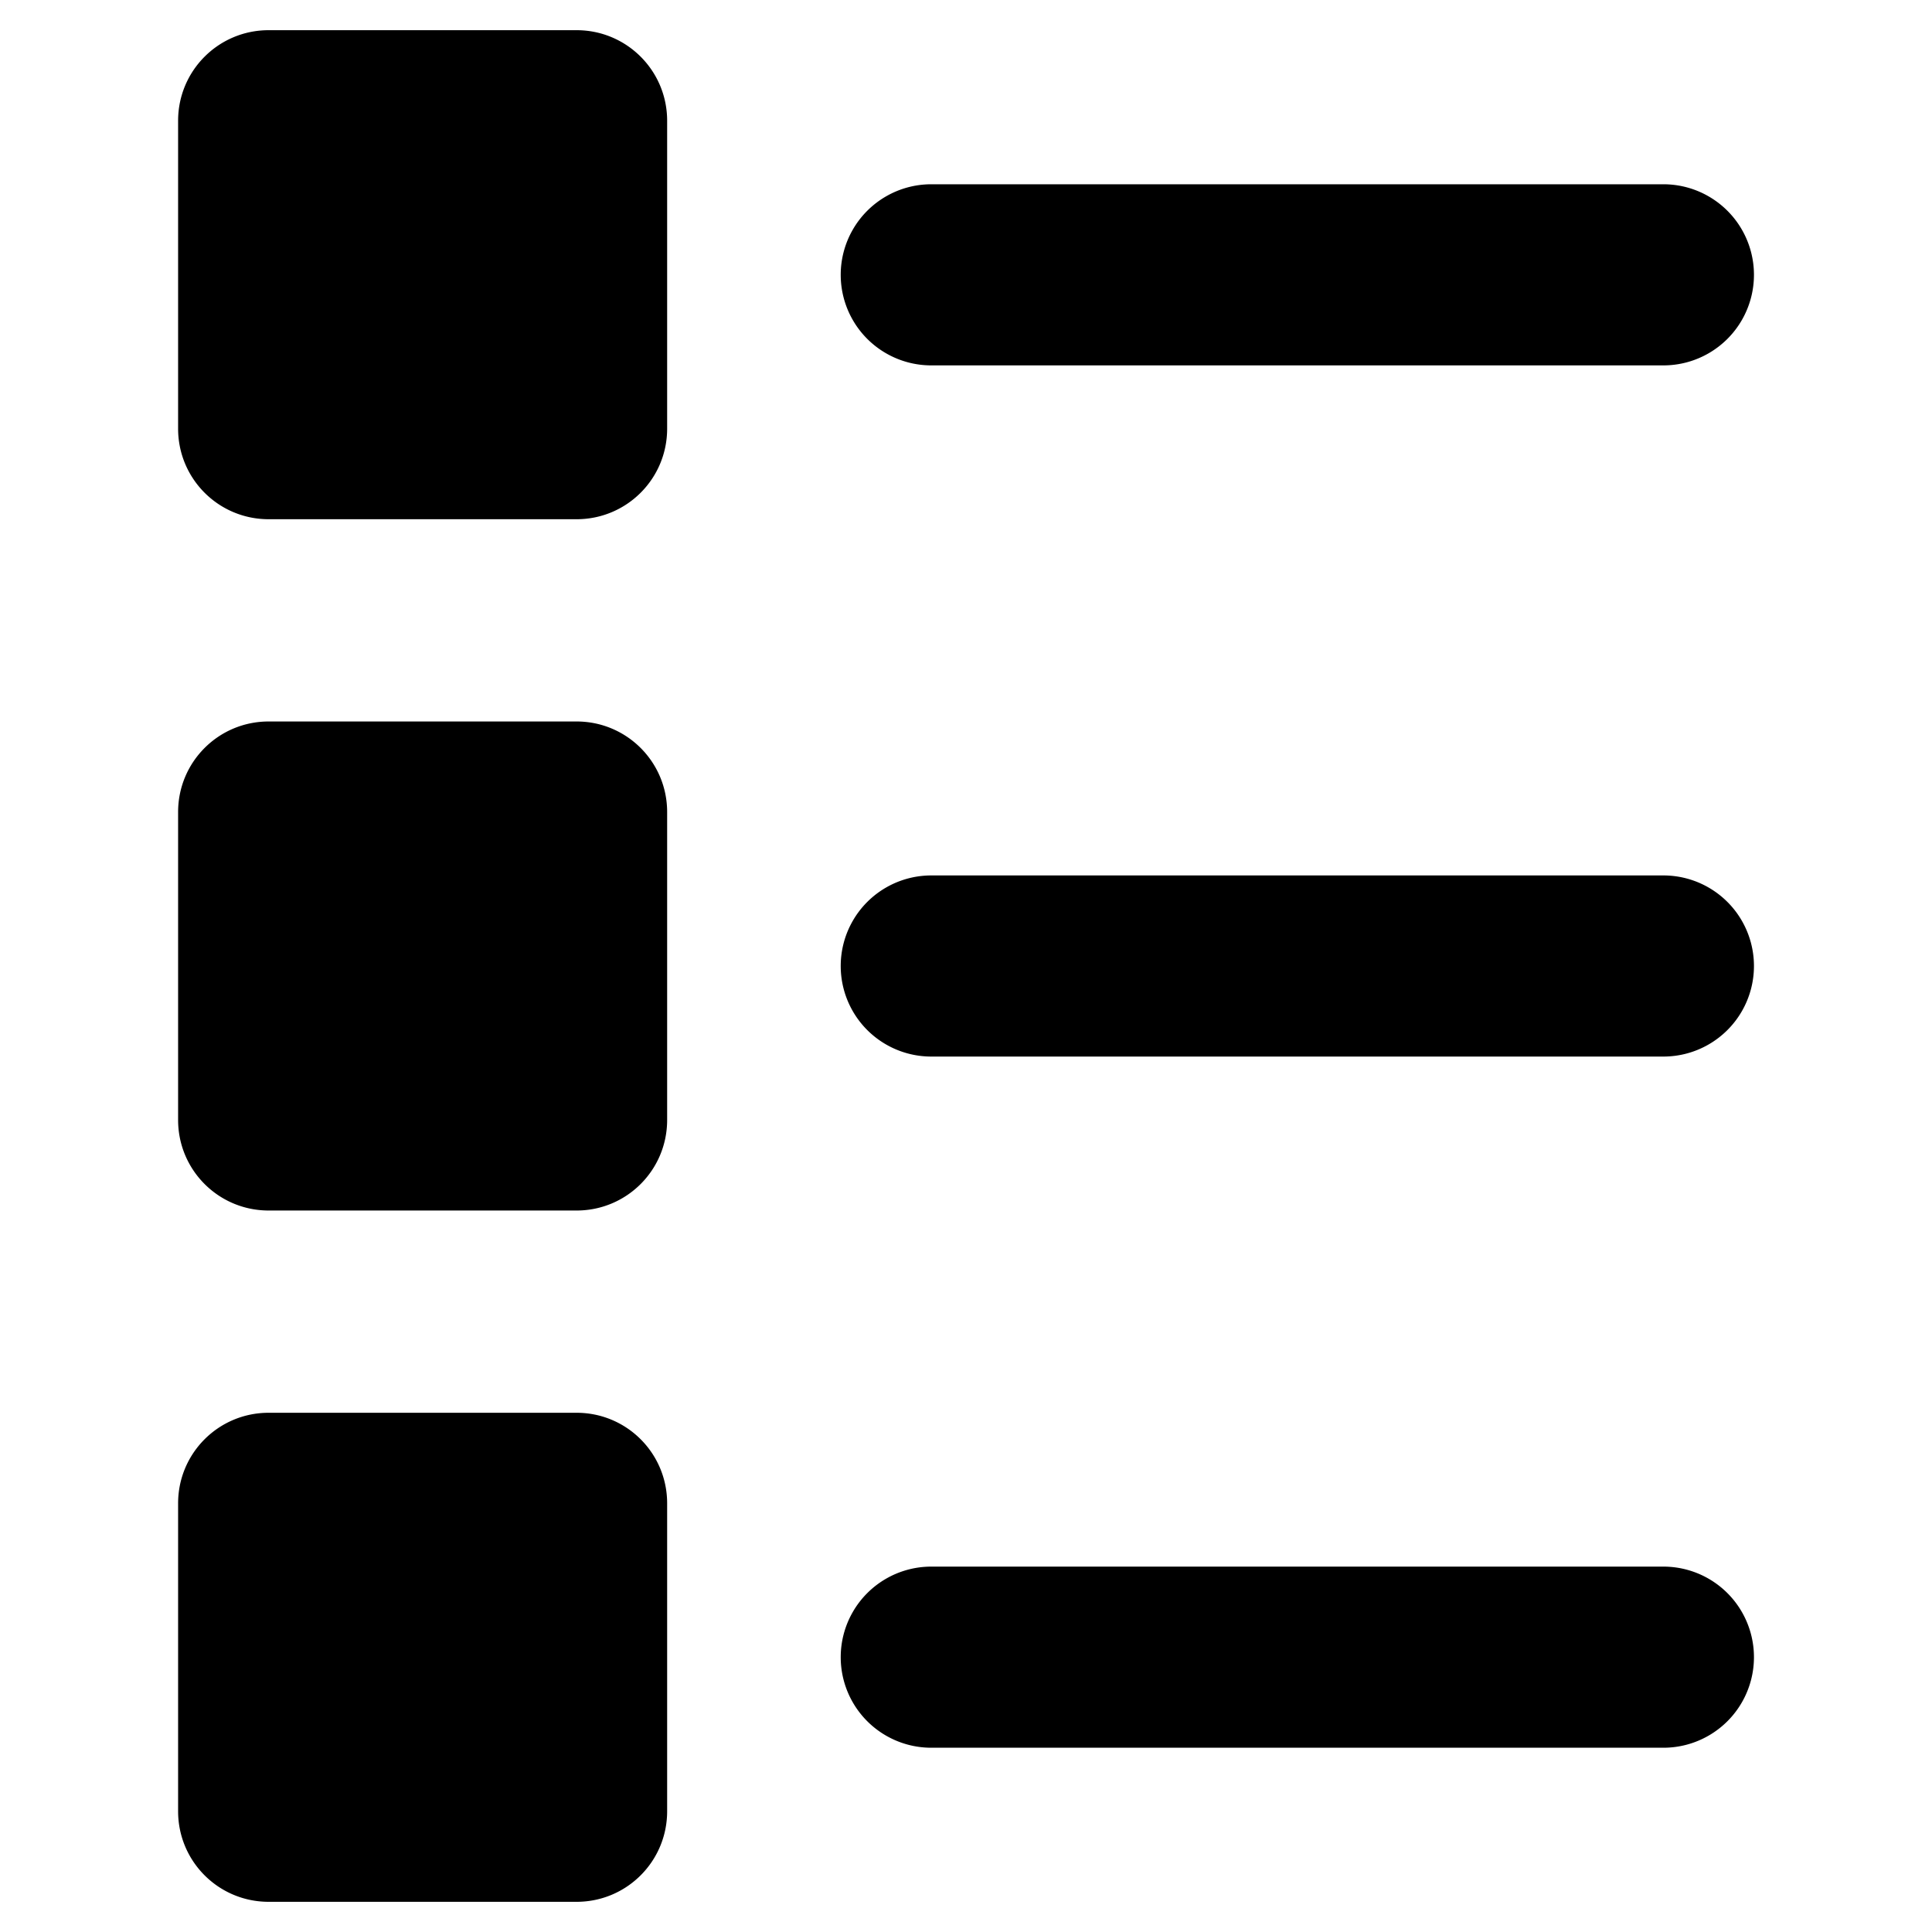
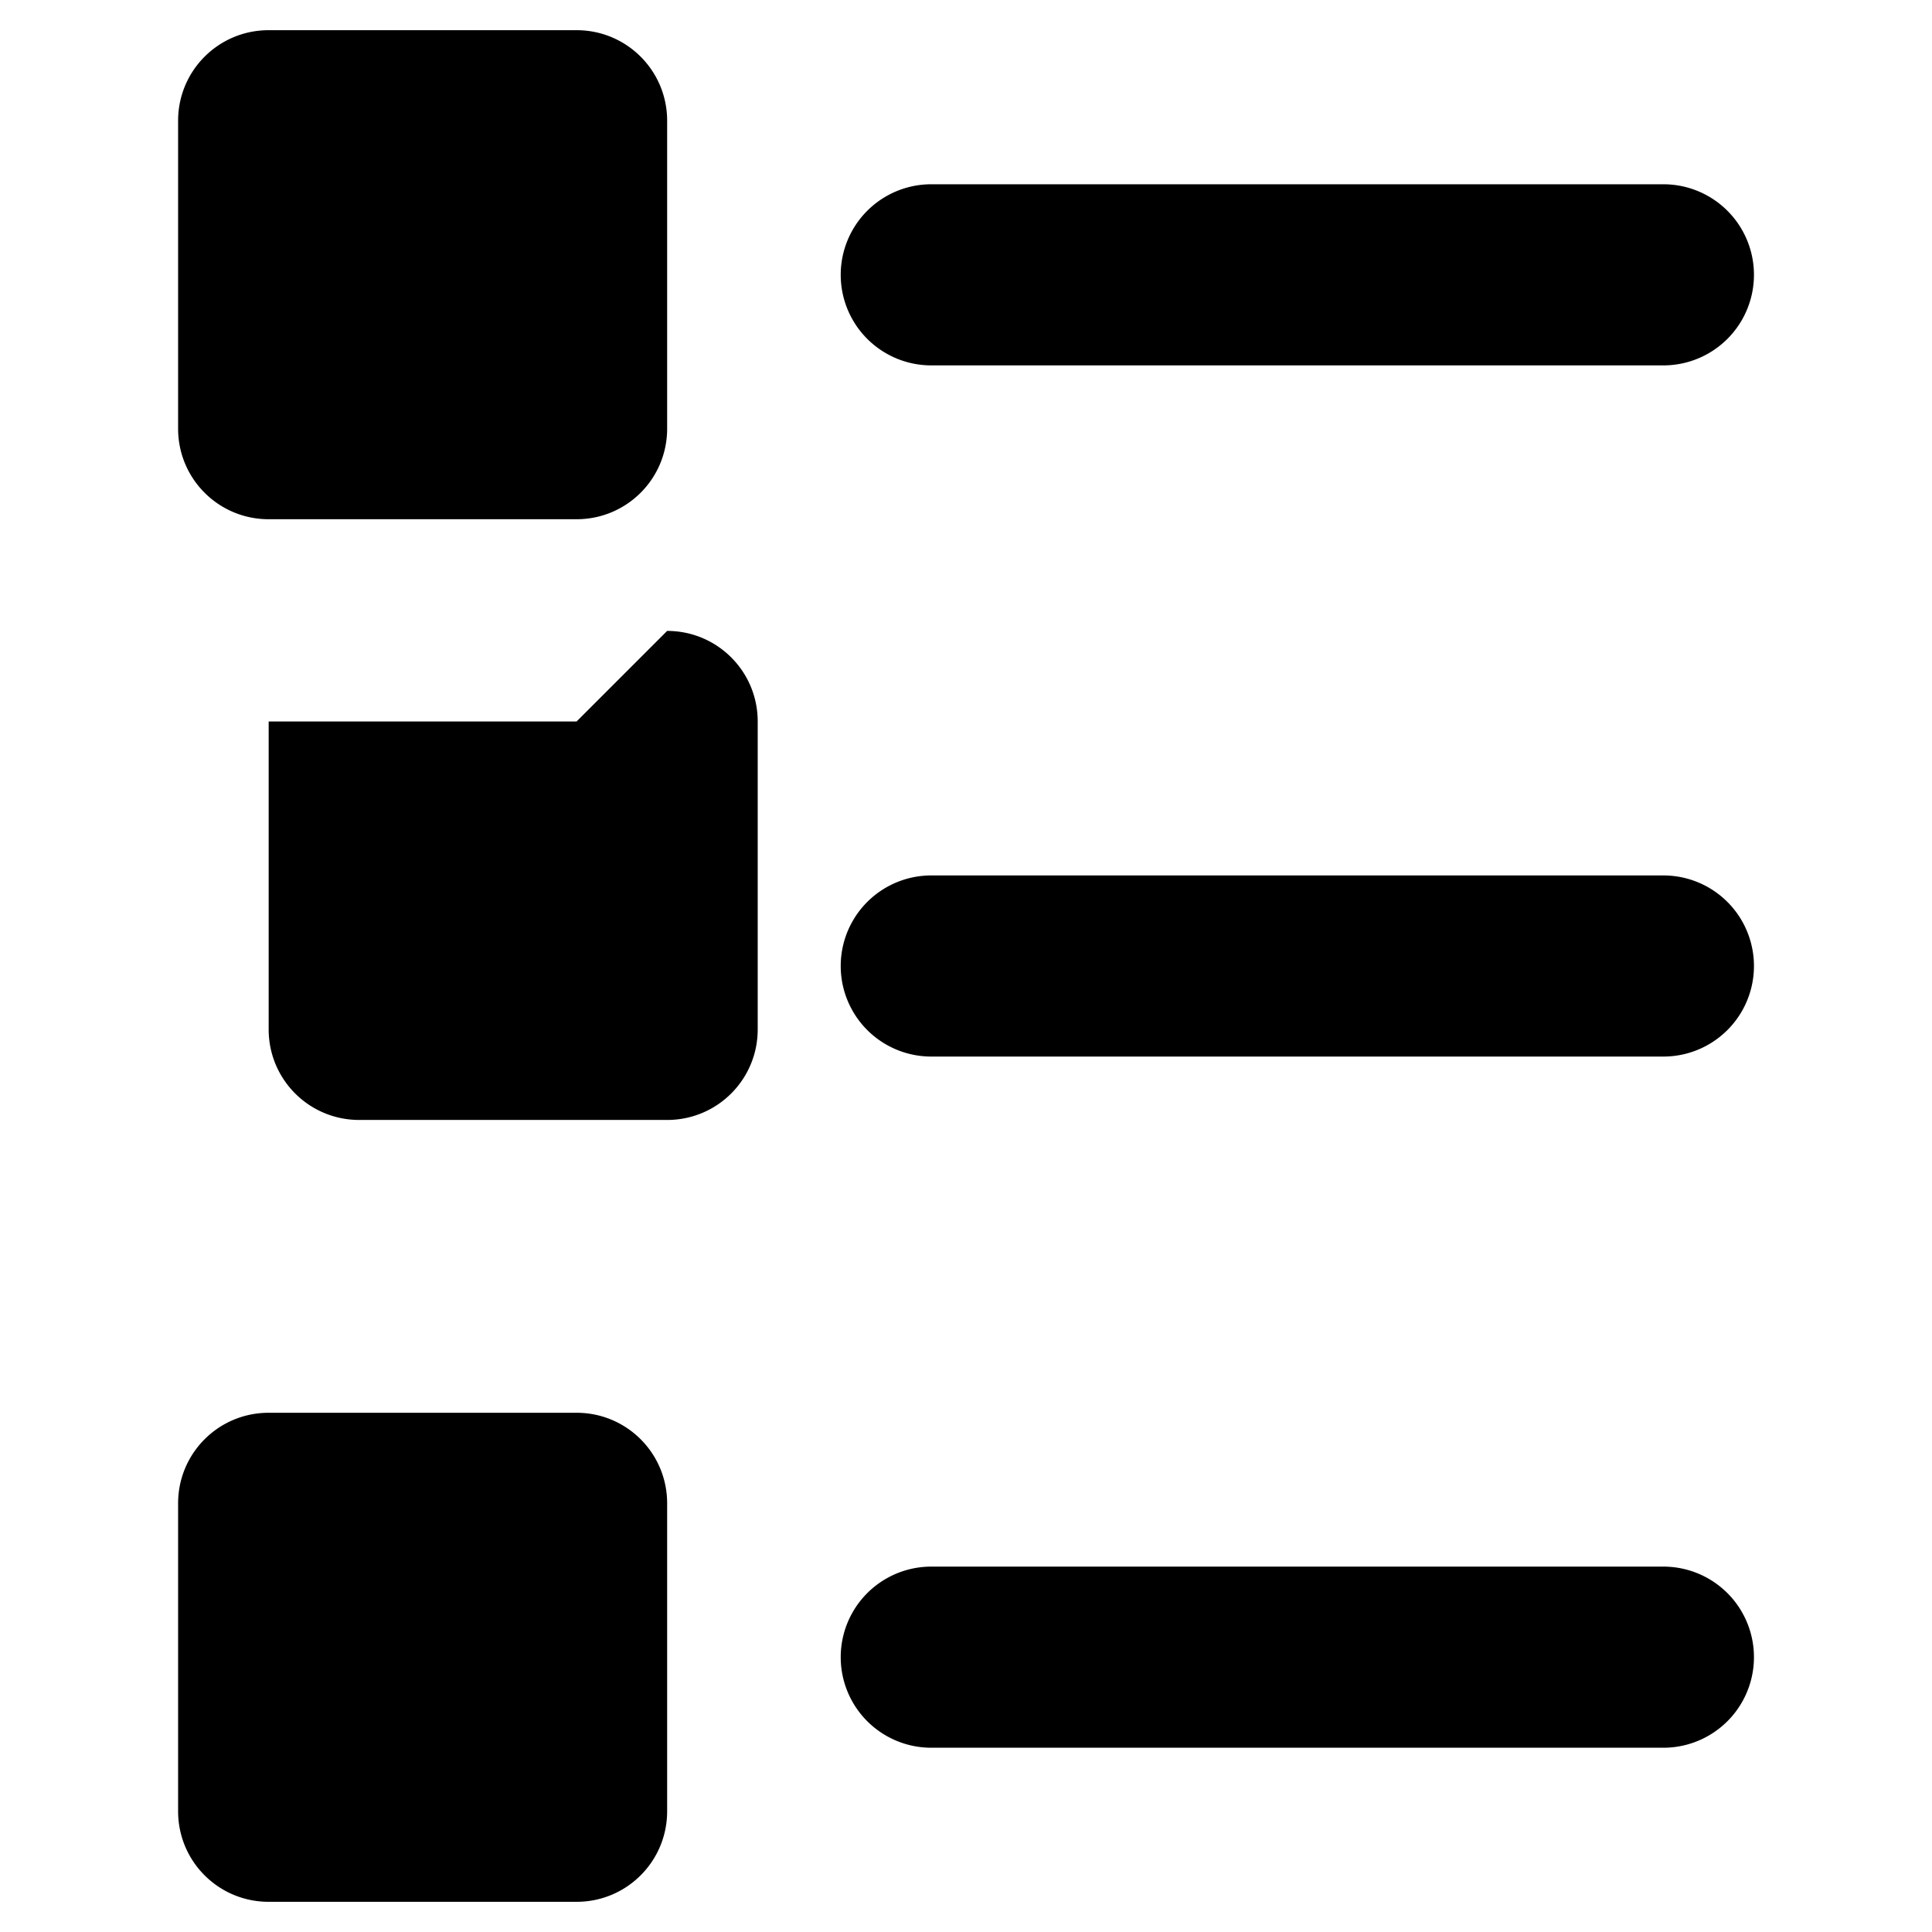
<svg xmlns="http://www.w3.org/2000/svg" viewBox="0 0 32 32">
-   <path d="M9.55.5h-5.1c-.83 0-1.5.67-1.5 1.5v5.1c0 .83.67 1.5 1.5 1.5h5.1c.83 0 1.5-.67 1.5-1.5V2c0-.83-.67-1.5-1.5-1.5zm18.001 2.552H15.425a1.5 1.5 0 0 0 0 3h12.126a1.5 1.5 0 0 0 0-3zM9.55 11.95h-5.1c-.83 0-1.5.67-1.5 1.5v5.1c0 .83.67 1.5 1.5 1.5h5.1c.83 0 1.5-.67 1.5-1.5v-5.1c0-.83-.67-1.5-1.5-1.5zm18.001 2.55H15.425a1.5 1.5 0 0 0 0 3h12.126a1.5 1.5 0 0 0 0-3zM9.55 23.4h-5.1c-.83 0-1.5.67-1.5 1.5V30c0 .83.67 1.5 1.5 1.5h5.1c.83 0 1.5-.67 1.5-1.5v-5.1c0-.83-.67-1.5-1.5-1.5zm18.001 2.548H15.425a1.5 1.5 0 0 0 0 3h12.126a1.5 1.5 0 0 0 0-3z" />
+   <path d="M9.55.5h-5.1c-.83 0-1.5.67-1.5 1.5v5.1c0 .83.67 1.5 1.5 1.5h5.1c.83 0 1.5-.67 1.5-1.5V2c0-.83-.67-1.5-1.5-1.5zm18.001 2.552H15.425a1.5 1.5 0 0 0 0 3h12.126a1.5 1.5 0 0 0 0-3zM9.55 11.95h-5.1v5.1c0 .83.67 1.5 1.5 1.5h5.1c.83 0 1.5-.67 1.5-1.5v-5.1c0-.83-.67-1.5-1.5-1.5zm18.001 2.55H15.425a1.5 1.5 0 0 0 0 3h12.126a1.5 1.5 0 0 0 0-3zM9.55 23.4h-5.1c-.83 0-1.5.67-1.5 1.5V30c0 .83.67 1.5 1.5 1.5h5.1c.83 0 1.5-.67 1.5-1.5v-5.1c0-.83-.67-1.5-1.5-1.5zm18.001 2.548H15.425a1.5 1.5 0 0 0 0 3h12.126a1.5 1.5 0 0 0 0-3z" />
</svg>